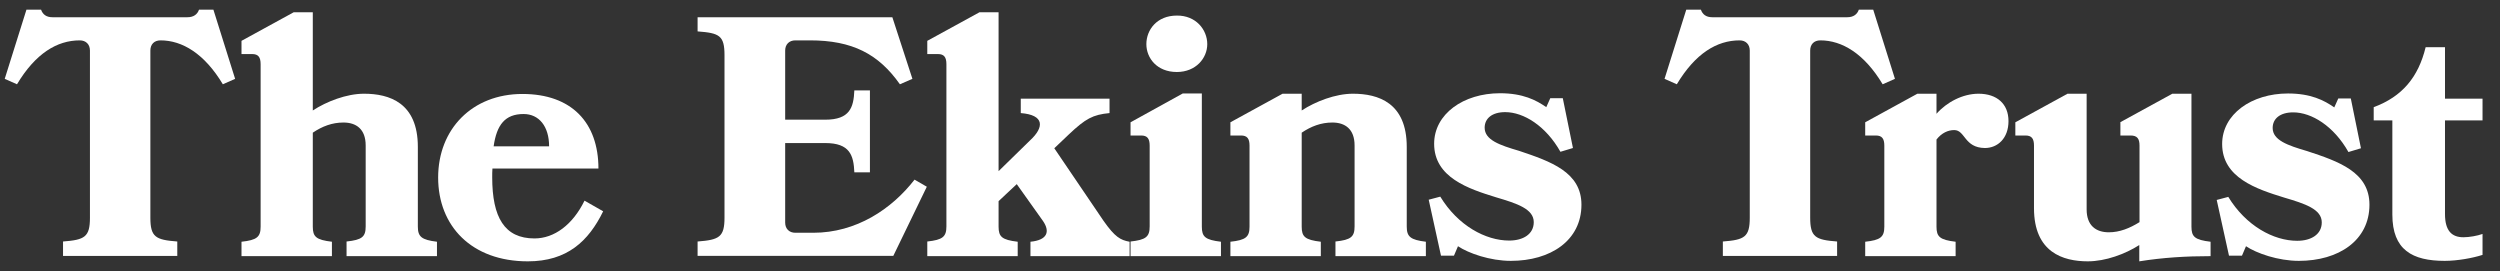
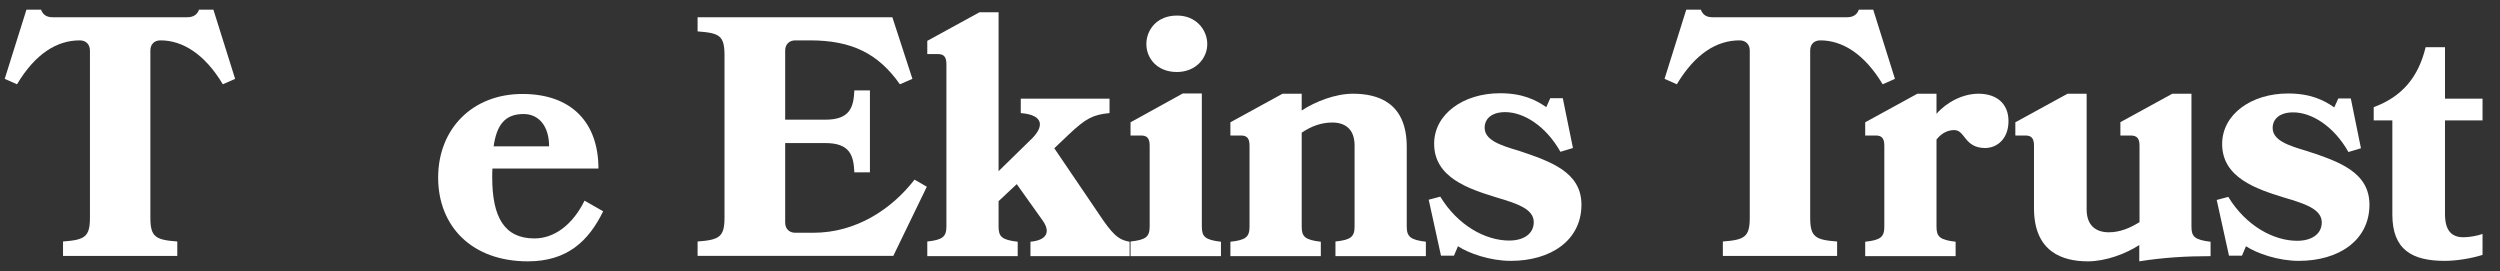
<svg xmlns="http://www.w3.org/2000/svg" version="1.1" id="Layer_1" x="0px" y="0px" viewBox="0 0 1059 115" style="enable-background:new 0 0 1059 115;" xml:space="preserve">
  <rect x="0" y="0" width="1059" height="115" fill="#333333" stroke="none" />
  <style type="text/css">
	.st0{fill:#FFFFFF;}
</style>
  <g>
    <path class="st0" d="M75.1,108.4H26.7v-6.1c9.2-0.7,11.4-1.9,11.4-10.1V21.4c0-2.6-1.7-4.3-4.3-4.3c-9.7,0-18.8,5.6-26.6,18.6   L2,33.4l9.2-29.3h6.2c0.7,2,2.2,3.2,4.8,3.2h57.2c2.6,0,4.2-1.2,4.9-3.2h6.1l9.2,29.3l-5.2,2.3c-7.8-13-17.2-18.6-26.4-18.6   c-2.7,0-4.3,1.7-4.3,4.3v70.8c0,8.2,2.2,9.4,11.4,10.1V108.4z" />
-     <path class="st0" d="M146.8,108.4v-6.1c6.6-0.7,8.1-2,8.1-6.4V61.6c0-6.9-4-9.7-9.4-9.7c-4.8,0-9,1.6-13,4.3V96   c0,4.3,1.4,5.6,8.1,6.4v6.1h-38.3v-6.1c6.5-0.7,8.1-2,8.1-6.4V27.2c0-3-1-4.3-3.6-4.3h-4.5v-5.6l22.1-12.1h8.1v41.6   c5.8-3.8,14.3-7.1,21.7-7.1c10.7,0,22.8,3.8,22.8,22.5V96c0,4.3,1.6,5.6,8.1,6.4v6.1H146.8z" />
    <path class="st0" d="M208.6,71.3c-0.1,1.3-0.1,2.6-0.1,3.8c0,17,5.2,25.9,17.9,25.9c8.4,0,16.2-5.8,21.2-16l7.9,4.5   c-6.2,12.7-15.3,21.2-31.9,21.2c-23.8,0-38-14.9-38-35.5c0-20.5,14.4-35.4,35.7-35.4c20.8,0,32.2,12.1,32.2,31.6H208.6z M232.6,62   c0-8.5-4.3-13.7-10.8-13.7c-7.9,0-11.4,4.6-12.7,13.7H232.6z" />
    <path class="st0" d="M344.5,98.6c18.2,0,33.2-10,42.9-22.5l5.2,3l-14.2,29.3h-82.9v-6.1c9.2-0.7,11.4-1.9,11.4-10.1V23.4   c0-8.4-2.2-9.4-11.4-10.1V7.3H378l8.5,26.1l-5.3,2.3c-9.1-12.9-20.2-18.6-38.1-18.6h-6.2c-2.6,0-4.3,1.7-4.3,4.3v29.3h17   c10.4,0,12-5.2,12.3-12.4h6.6V73h-6.6c-0.3-7.2-1.9-12.4-12.3-12.4h-17v33.7c0,2.6,1.7,4.3,4.3,4.3H344.5z" />
    <path class="st0" d="M392.8,108.4v-6.1c6.5-0.7,8.1-2,8.1-6.4V27.2c0-3-1-4.3-3.6-4.3h-4.5v-5.6l22.1-12.1h8.1v67.3l13.3-13   c6.1-5.6,6.2-10.8-3.9-11.6v-6.1h37.6v6.1c-7.1,0.7-10.1,2.3-17.3,9.1l-6.1,5.8l20.9,30.8c4.8,6.8,7.1,8.1,11,8.8v6.1h-42v-6.1   c7.2-0.7,8.4-4.3,5.3-8.8l-11.1-15.6l-7.7,7.2V96c0,4.3,1.4,5.6,8.1,6.4v6.1H392.8z" />
    <path class="st0" d="M478.9,108.4v-6.1c6.5-0.7,8.1-2,8.1-6.4V61.7c0-3-1-4.3-3.6-4.3h-4.5v-5.6L501,39.6h8.1V96   c0,4.3,1.4,5.6,8.1,6.4v6.1H478.9z M511.4,18.7c0,5.9-4.8,11.8-12.9,11.8c-8.4,0-12.9-5.9-12.9-11.8c0-6.1,4.5-12.1,12.9-12.1   C506.6,6.5,511.4,12.6,511.4,18.7z" />
    <path class="st0" d="M565.7,108.4v-6.1c6.6-0.7,8.1-2,8.1-6.4V61.6c0-6.9-4-9.7-9.4-9.7c-4.8,0-9,1.6-13,4.3V96   c0,4.3,1.4,5.6,8.1,6.4v6.1h-38.3v-6.1c6.5-0.7,8.1-2,8.1-6.4V61.7c0-3-1-4.3-3.6-4.3h-4.5v-5.6l22.1-12.1h8.1v7.1   c5.8-3.8,14.3-7.1,21.7-7.1c10.7,0,22.8,3.8,22.8,22.5V96c0,4.3,1.6,5.6,8.1,6.4v6.1H565.7z" />
    <path class="st0" d="M669.9,86.7c0,15.2-13.1,23.8-29.9,23.8c-8.8,0-17.9-3.2-22.4-6.2l-1.7,4h-5.5l-5.2-23.7l4.9-1.3   c7.5,12.3,19.2,18.6,29.2,18.6c5.9,0,10.4-2.7,10.4-7.8c0-5.6-7.1-7.9-15.9-10.5c-11.7-3.6-26.3-8.4-26.3-22.7   c0-12.6,12.4-21.4,27.9-21.4c9.7,0,15.3,2.9,19.6,5.9l1.7-3.8h5.3l4.3,21.1l-5.3,1.6c-6.2-11-15.6-16.8-23.4-16.8   c-5.6,0-8.7,2.7-8.7,6.6c0,5.2,6.4,7.4,14.6,9.8C656.9,68.4,669.9,72.9,669.9,86.7z" />
    <path class="st0" d="M778.2,108.4h-48.4v-6.1c9.2-0.7,11.4-1.9,11.4-10.1V21.4c0-2.6-1.7-4.3-4.3-4.3c-9.7,0-18.8,5.6-26.6,18.6   l-5.2-2.3l9.2-29.3h6.2c0.7,2,2.2,3.2,4.8,3.2h57.2c2.6,0,4.2-1.2,4.9-3.2h6.1l9.2,29.3l-5.2,2.3c-7.8-13-17.2-18.6-26.4-18.6   c-2.7,0-4.3,1.7-4.3,4.3v70.8c0,8.2,2.2,9.4,11.4,10.1V108.4z" />
    <path class="st0" d="M827.8,55.1c-2.6,0-5.3,1.2-7.5,4V96c0,4.3,1.4,5.6,8.1,6.4v6.1h-38.3v-6.1c6.5-0.7,8.1-2,8.1-6.4V61.7   c0-3-1-4.3-3.6-4.3h-4.5v-5.6l22.1-12.1h8.1v8.5c4.3-4.9,11.1-8.5,17.8-8.5c7.8,0,12.7,4.3,12.7,11.6s-4.6,11.4-10,11.4   C832,62.6,832.5,55.1,827.8,55.1z" />
    <path class="st0" d="M898.1,51.8l22.1-12.1h8.1V96c0,4.3,1.4,5.6,8.1,6.4v6.1c-10.3,0-20.2,0.6-30.2,2.2v-6.9   c-5.9,3.8-14.3,6.9-21.8,6.9c-10.5,0-22.8-3.8-22.8-22.5V61.7c0-3-1-4.3-3.6-4.3h-4.3v-5.6l22.1-12.1h8.1v49c0,6.9,4,9.7,9.4,9.7   c4.6,0,8.8-1.7,13-4.3V61.7c0-3-1-4.3-3.8-4.3h-4.3V51.8z" />
    <path class="st0" d="M1003.7,86.7c0,15.2-13.1,23.8-29.9,23.8c-8.8,0-17.9-3.2-22.4-6.2l-1.7,4h-5.5L939,84.7l4.9-1.3   c7.5,12.3,19.2,18.6,29.2,18.6c5.9,0,10.4-2.7,10.4-7.8c0-5.6-7.1-7.9-15.9-10.5c-11.7-3.6-26.3-8.4-26.3-22.7   c0-12.6,12.4-21.4,27.9-21.4c9.7,0,15.3,2.9,19.6,5.9l1.7-3.8h5.3l4.3,21.1l-5.3,1.6c-6.2-11-15.6-16.8-23.4-16.8   c-5.6,0-8.7,2.7-8.7,6.6c0,5.2,6.4,7.4,14.6,9.8C990.7,68.4,1003.7,72.9,1003.7,86.7z" />
    <path class="st0" d="M1051.5,108c-4,1.3-10.5,2.5-15.9,2.5c-13.7,0-22.2-4.6-22.2-19.6V51h-7.9v-5.6c12.1-4.5,18.9-12.7,22-25.4   h8.2v21.8h15.9V51h-15.9v39.7c0,7.2,3,9.8,7.8,9.8c2.5,0,5.9-0.6,8.1-1.4V108z" />
  </g>
</svg>